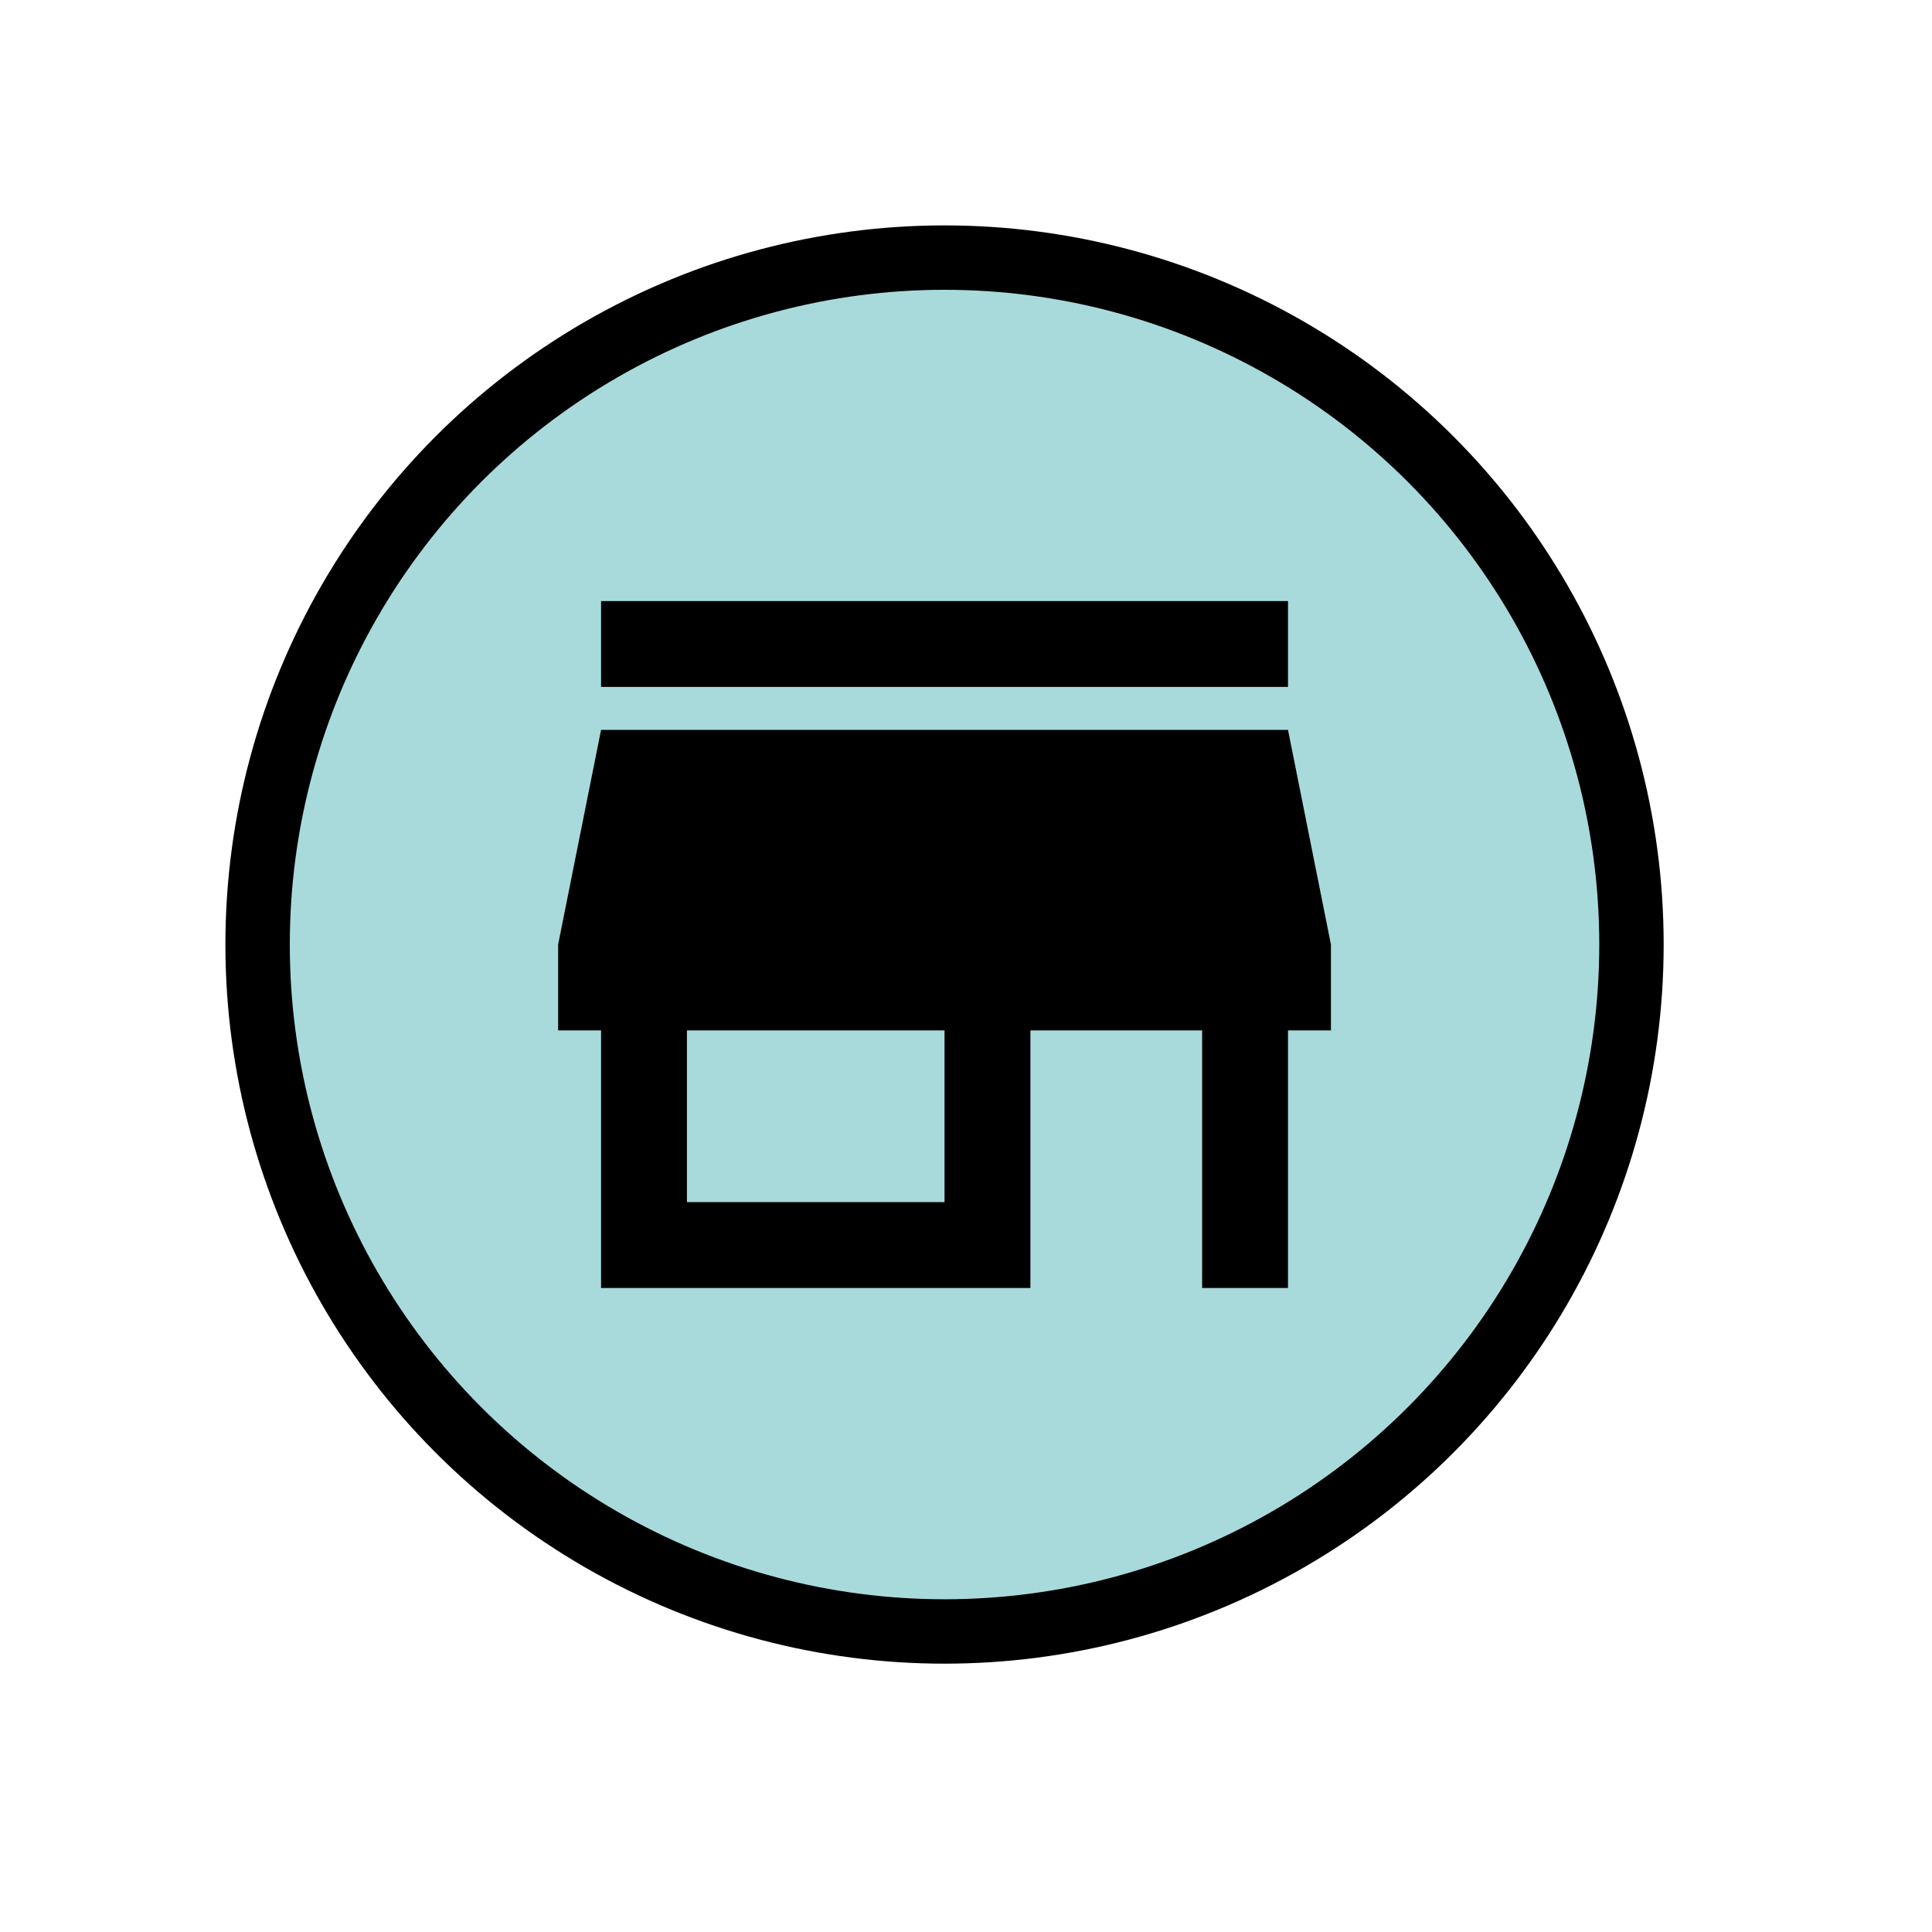
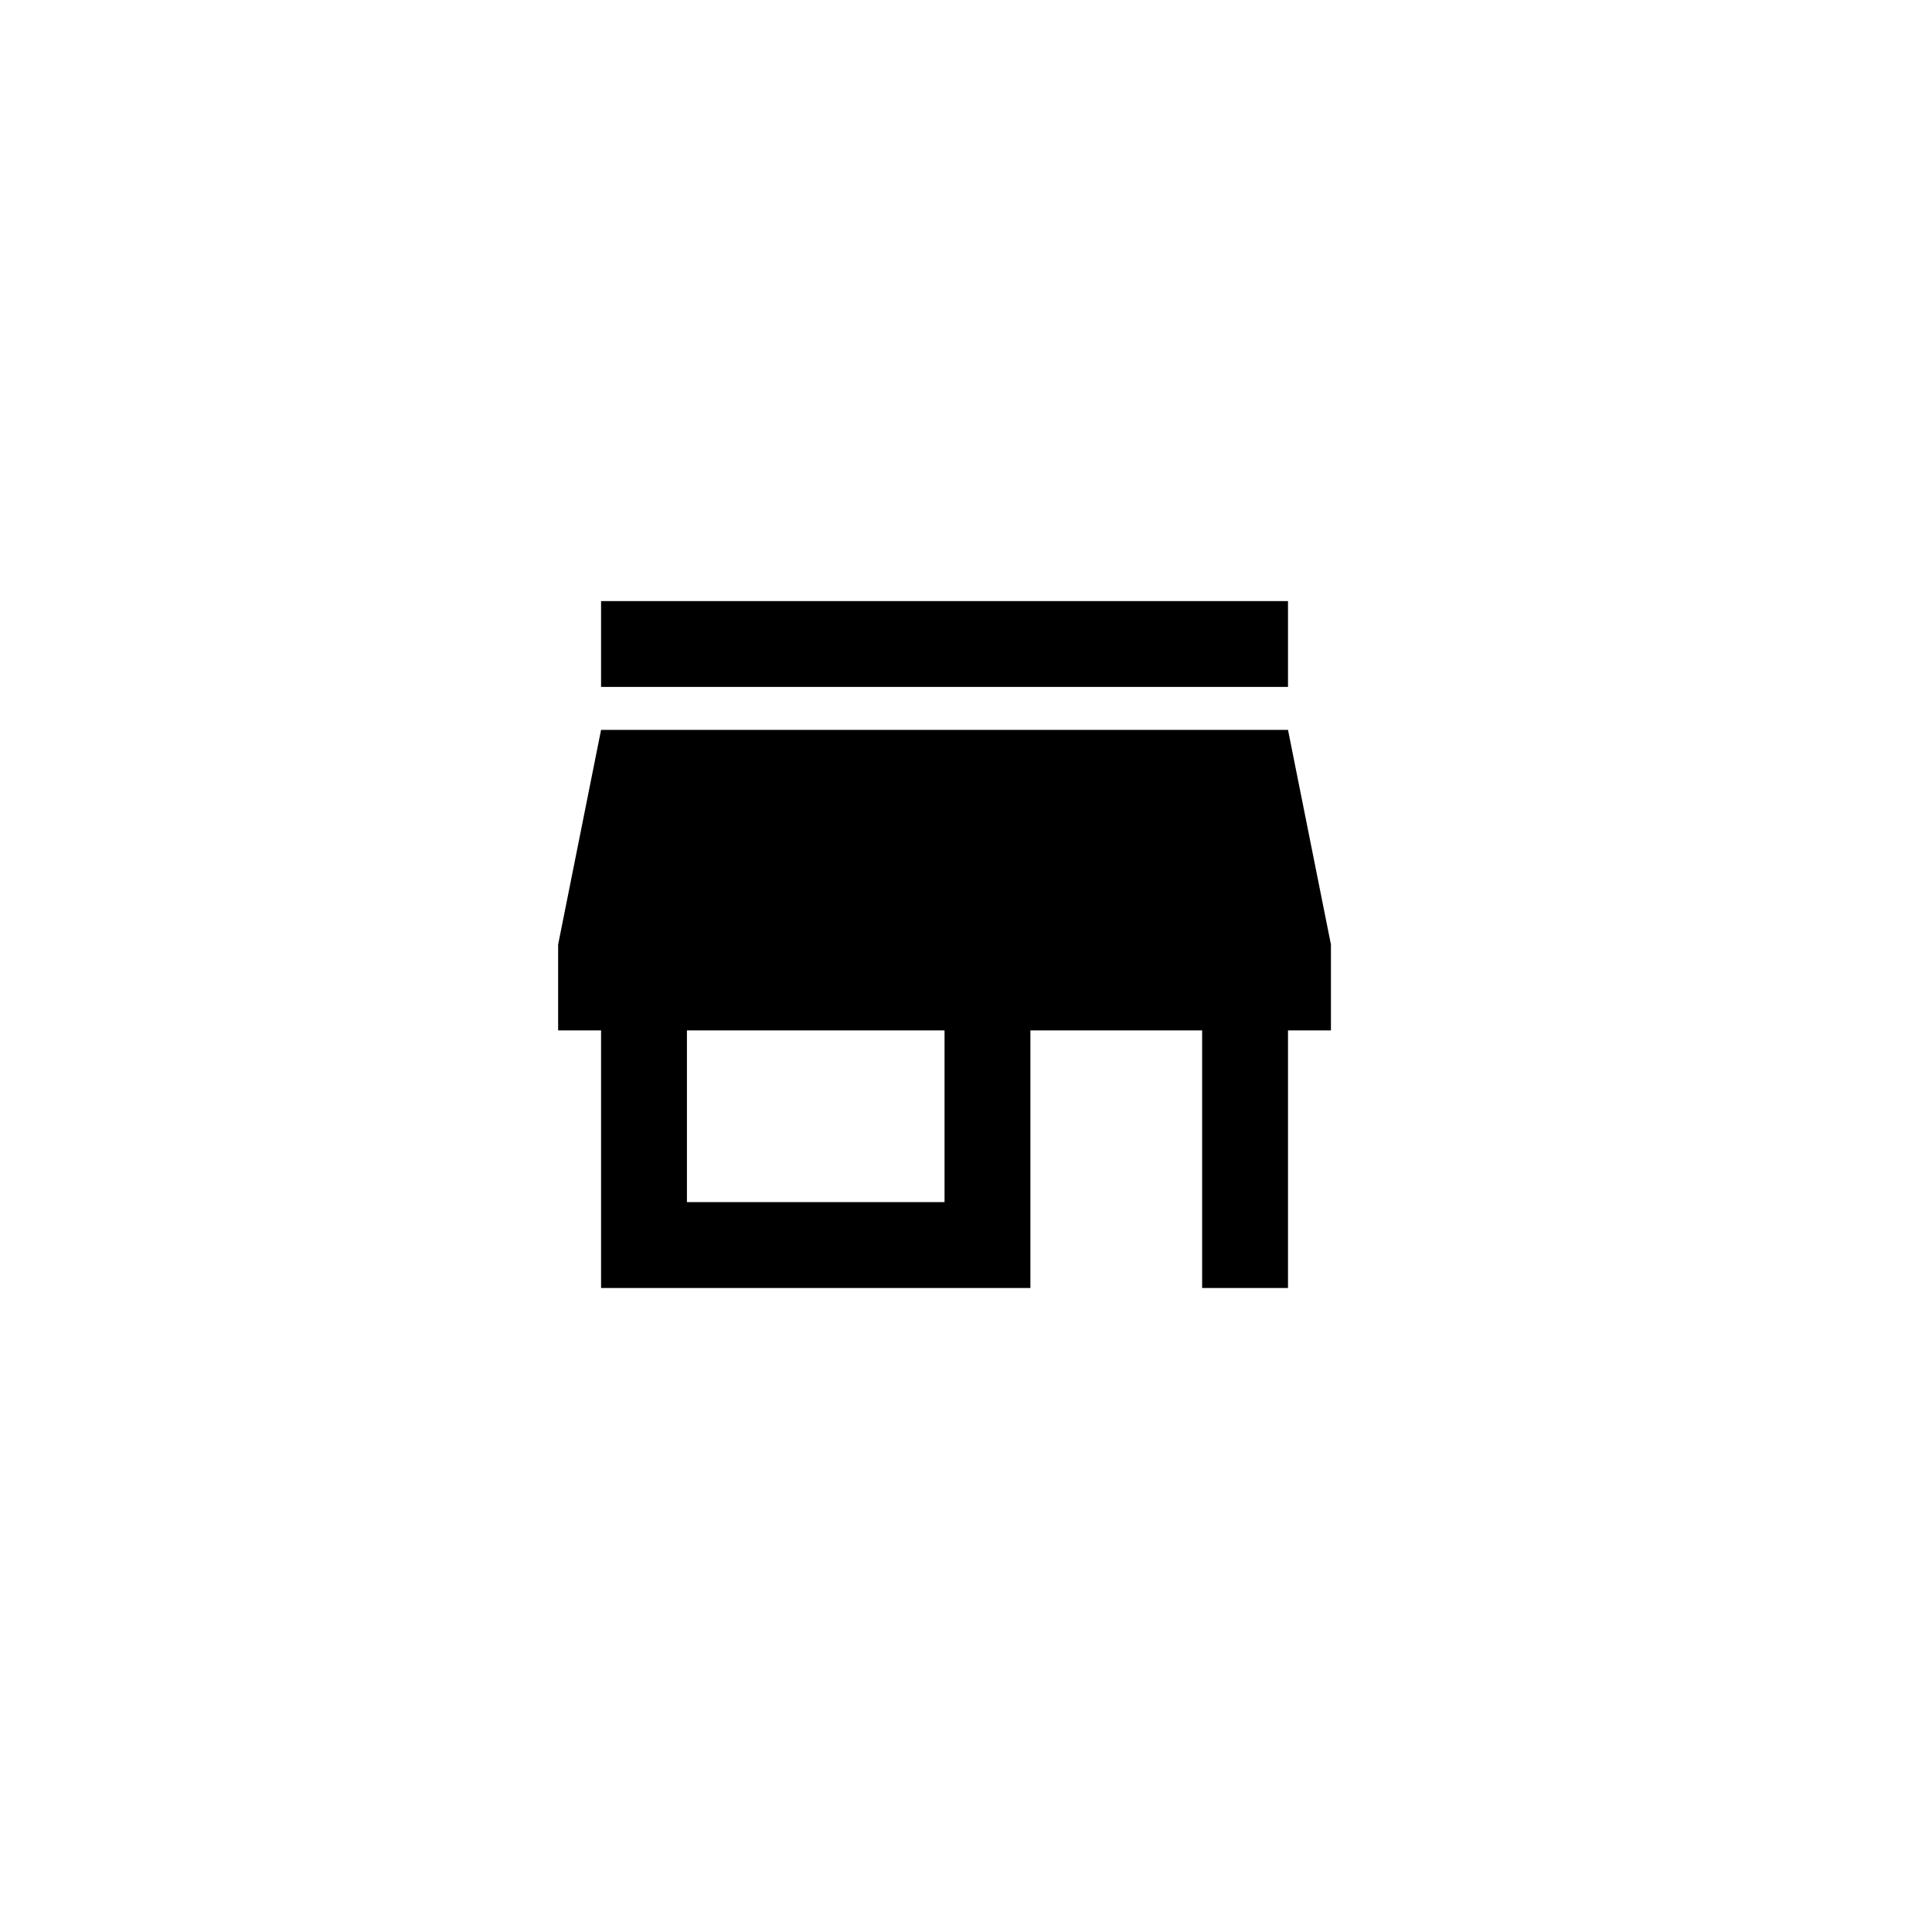
<svg xmlns="http://www.w3.org/2000/svg" version="1.1" id="Laag_1" focusable="false" x="0px" y="0px" viewBox="-10 -10 45 45" style="enable-background:new -10 -10 45 45;" xml:space="preserve">
  <style type="text/css">
	.st0{fill:#939393;}
</style>
-   <circle cx="12" cy="12" r="16" stroke="black" stroke-width="1.5" fill="#a8dadc" />
  <path d="M20 4H4v2h16V4zm1 10v-2l-1-5H4l-1 5v2h1v6h10v-6h4v6h2v-6h1zm-9 4H6v-4h6v4z" />
</svg>